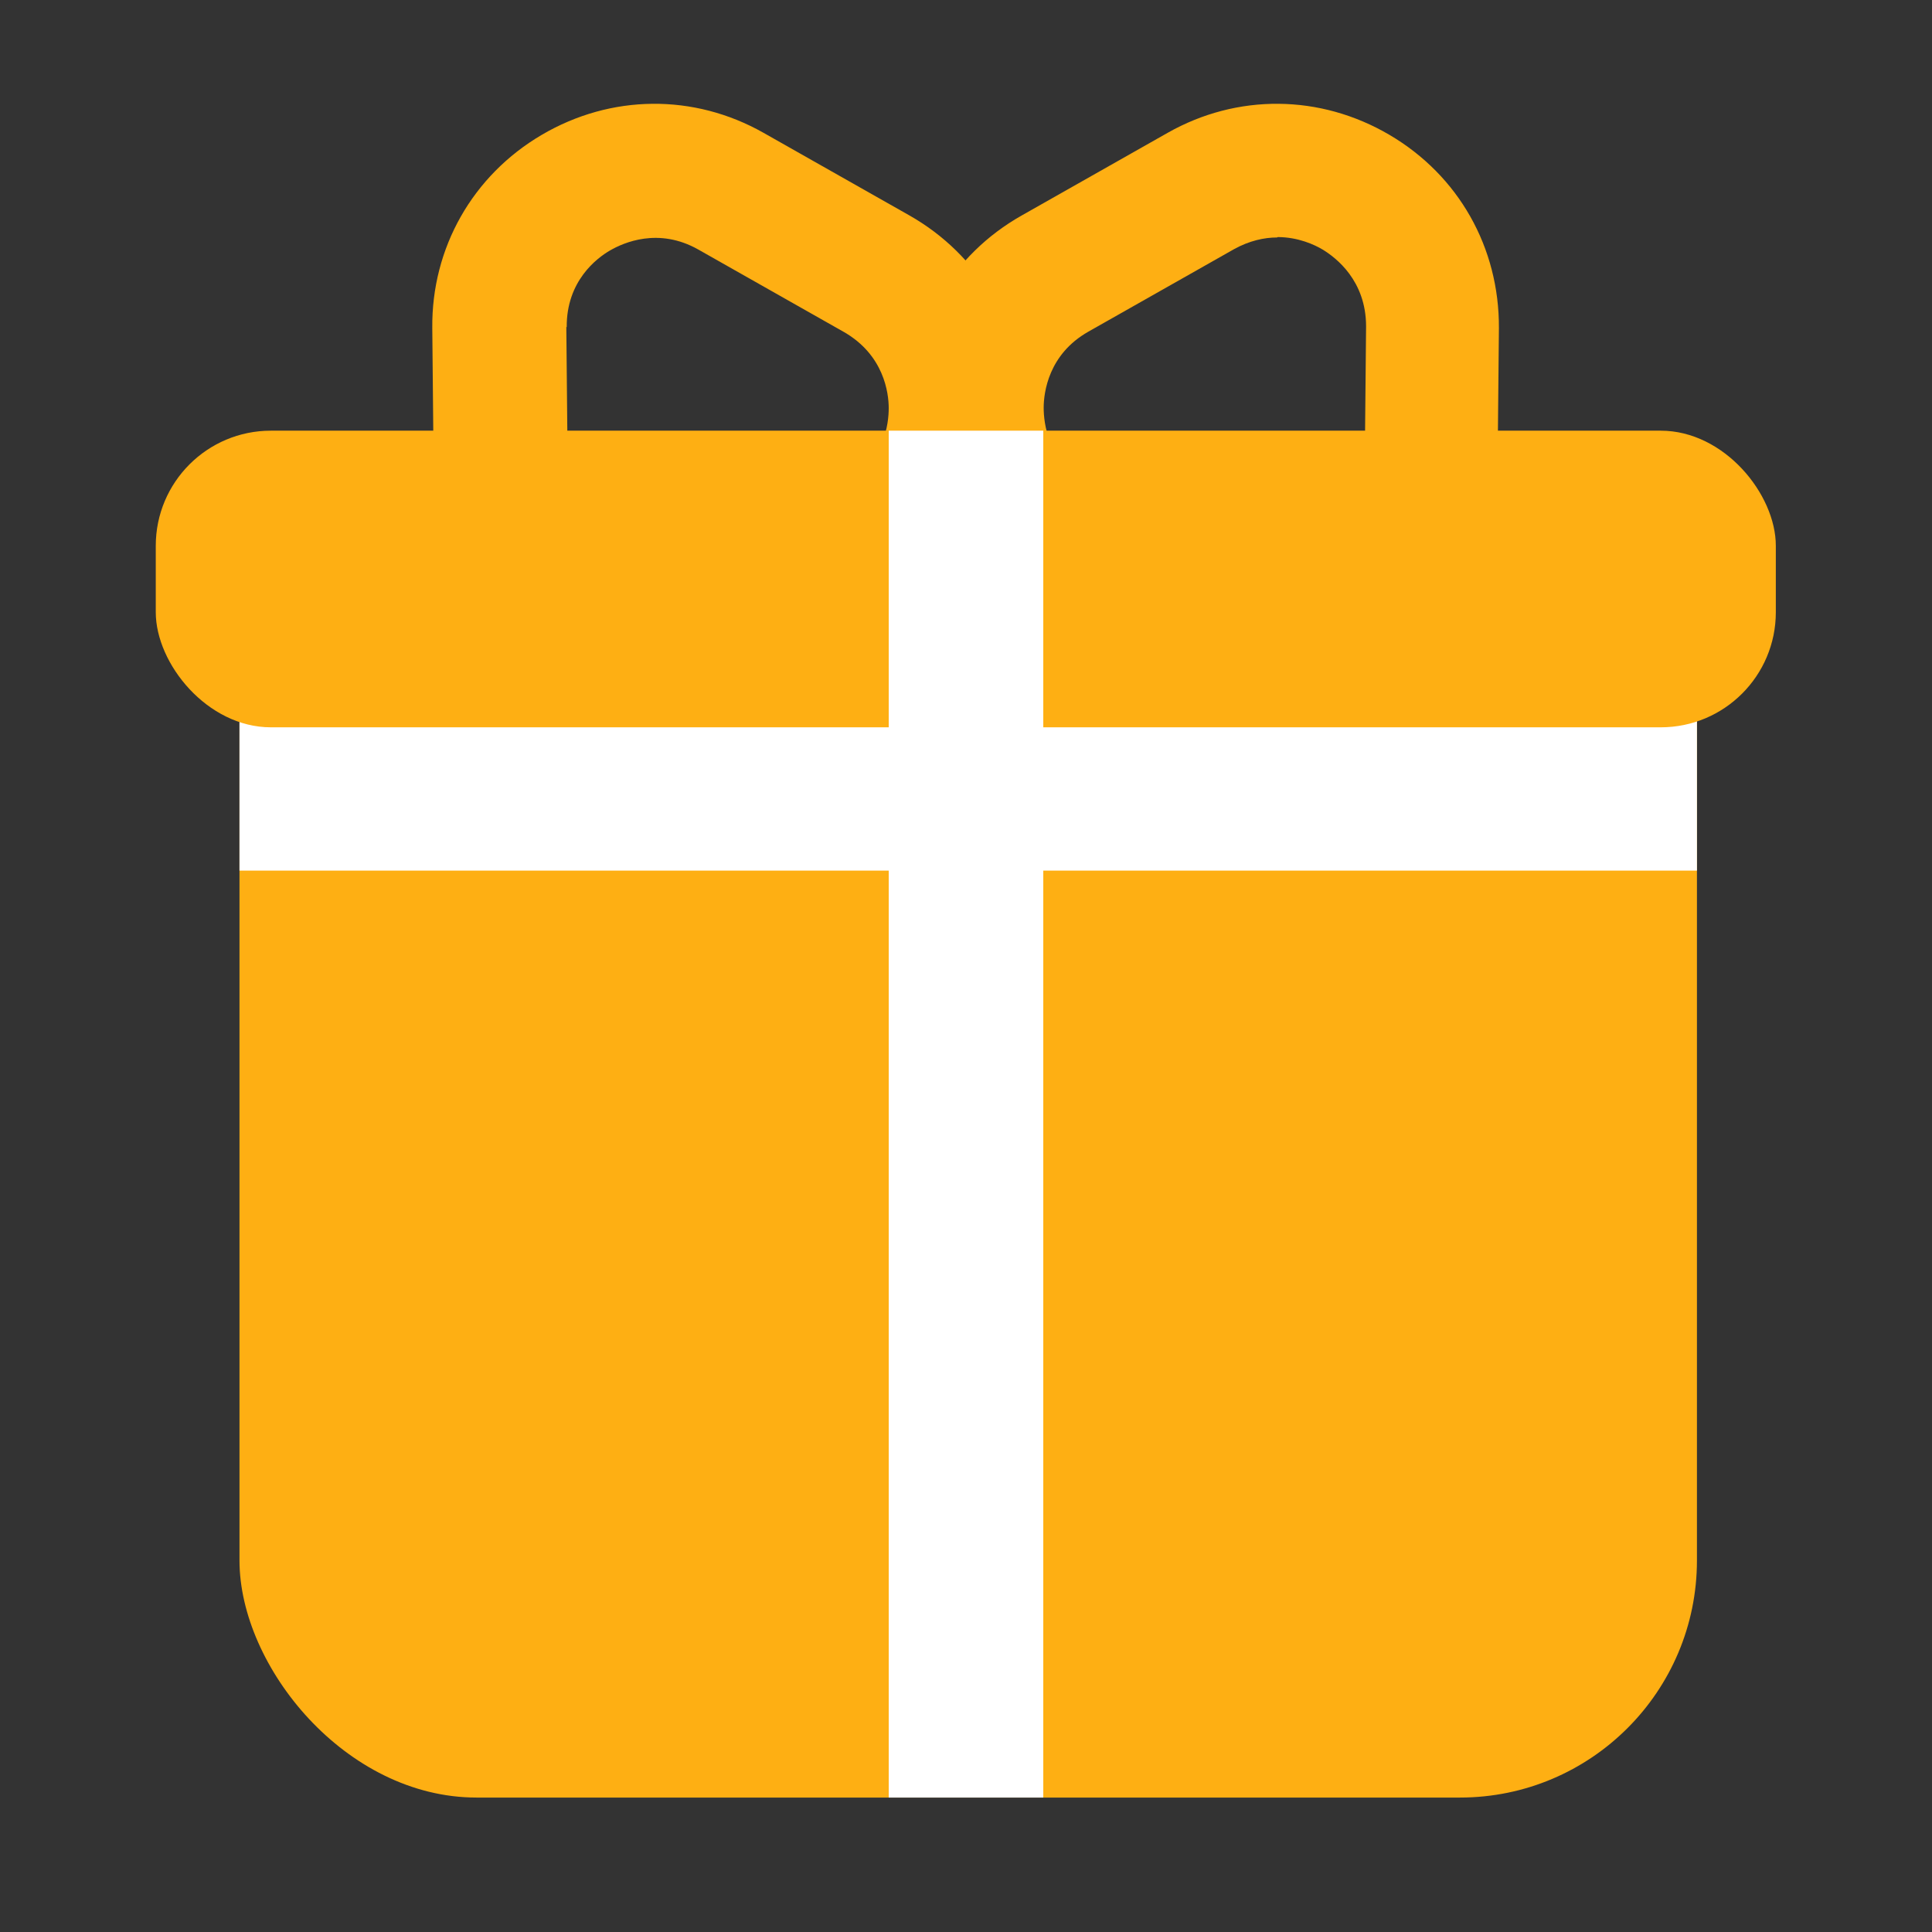
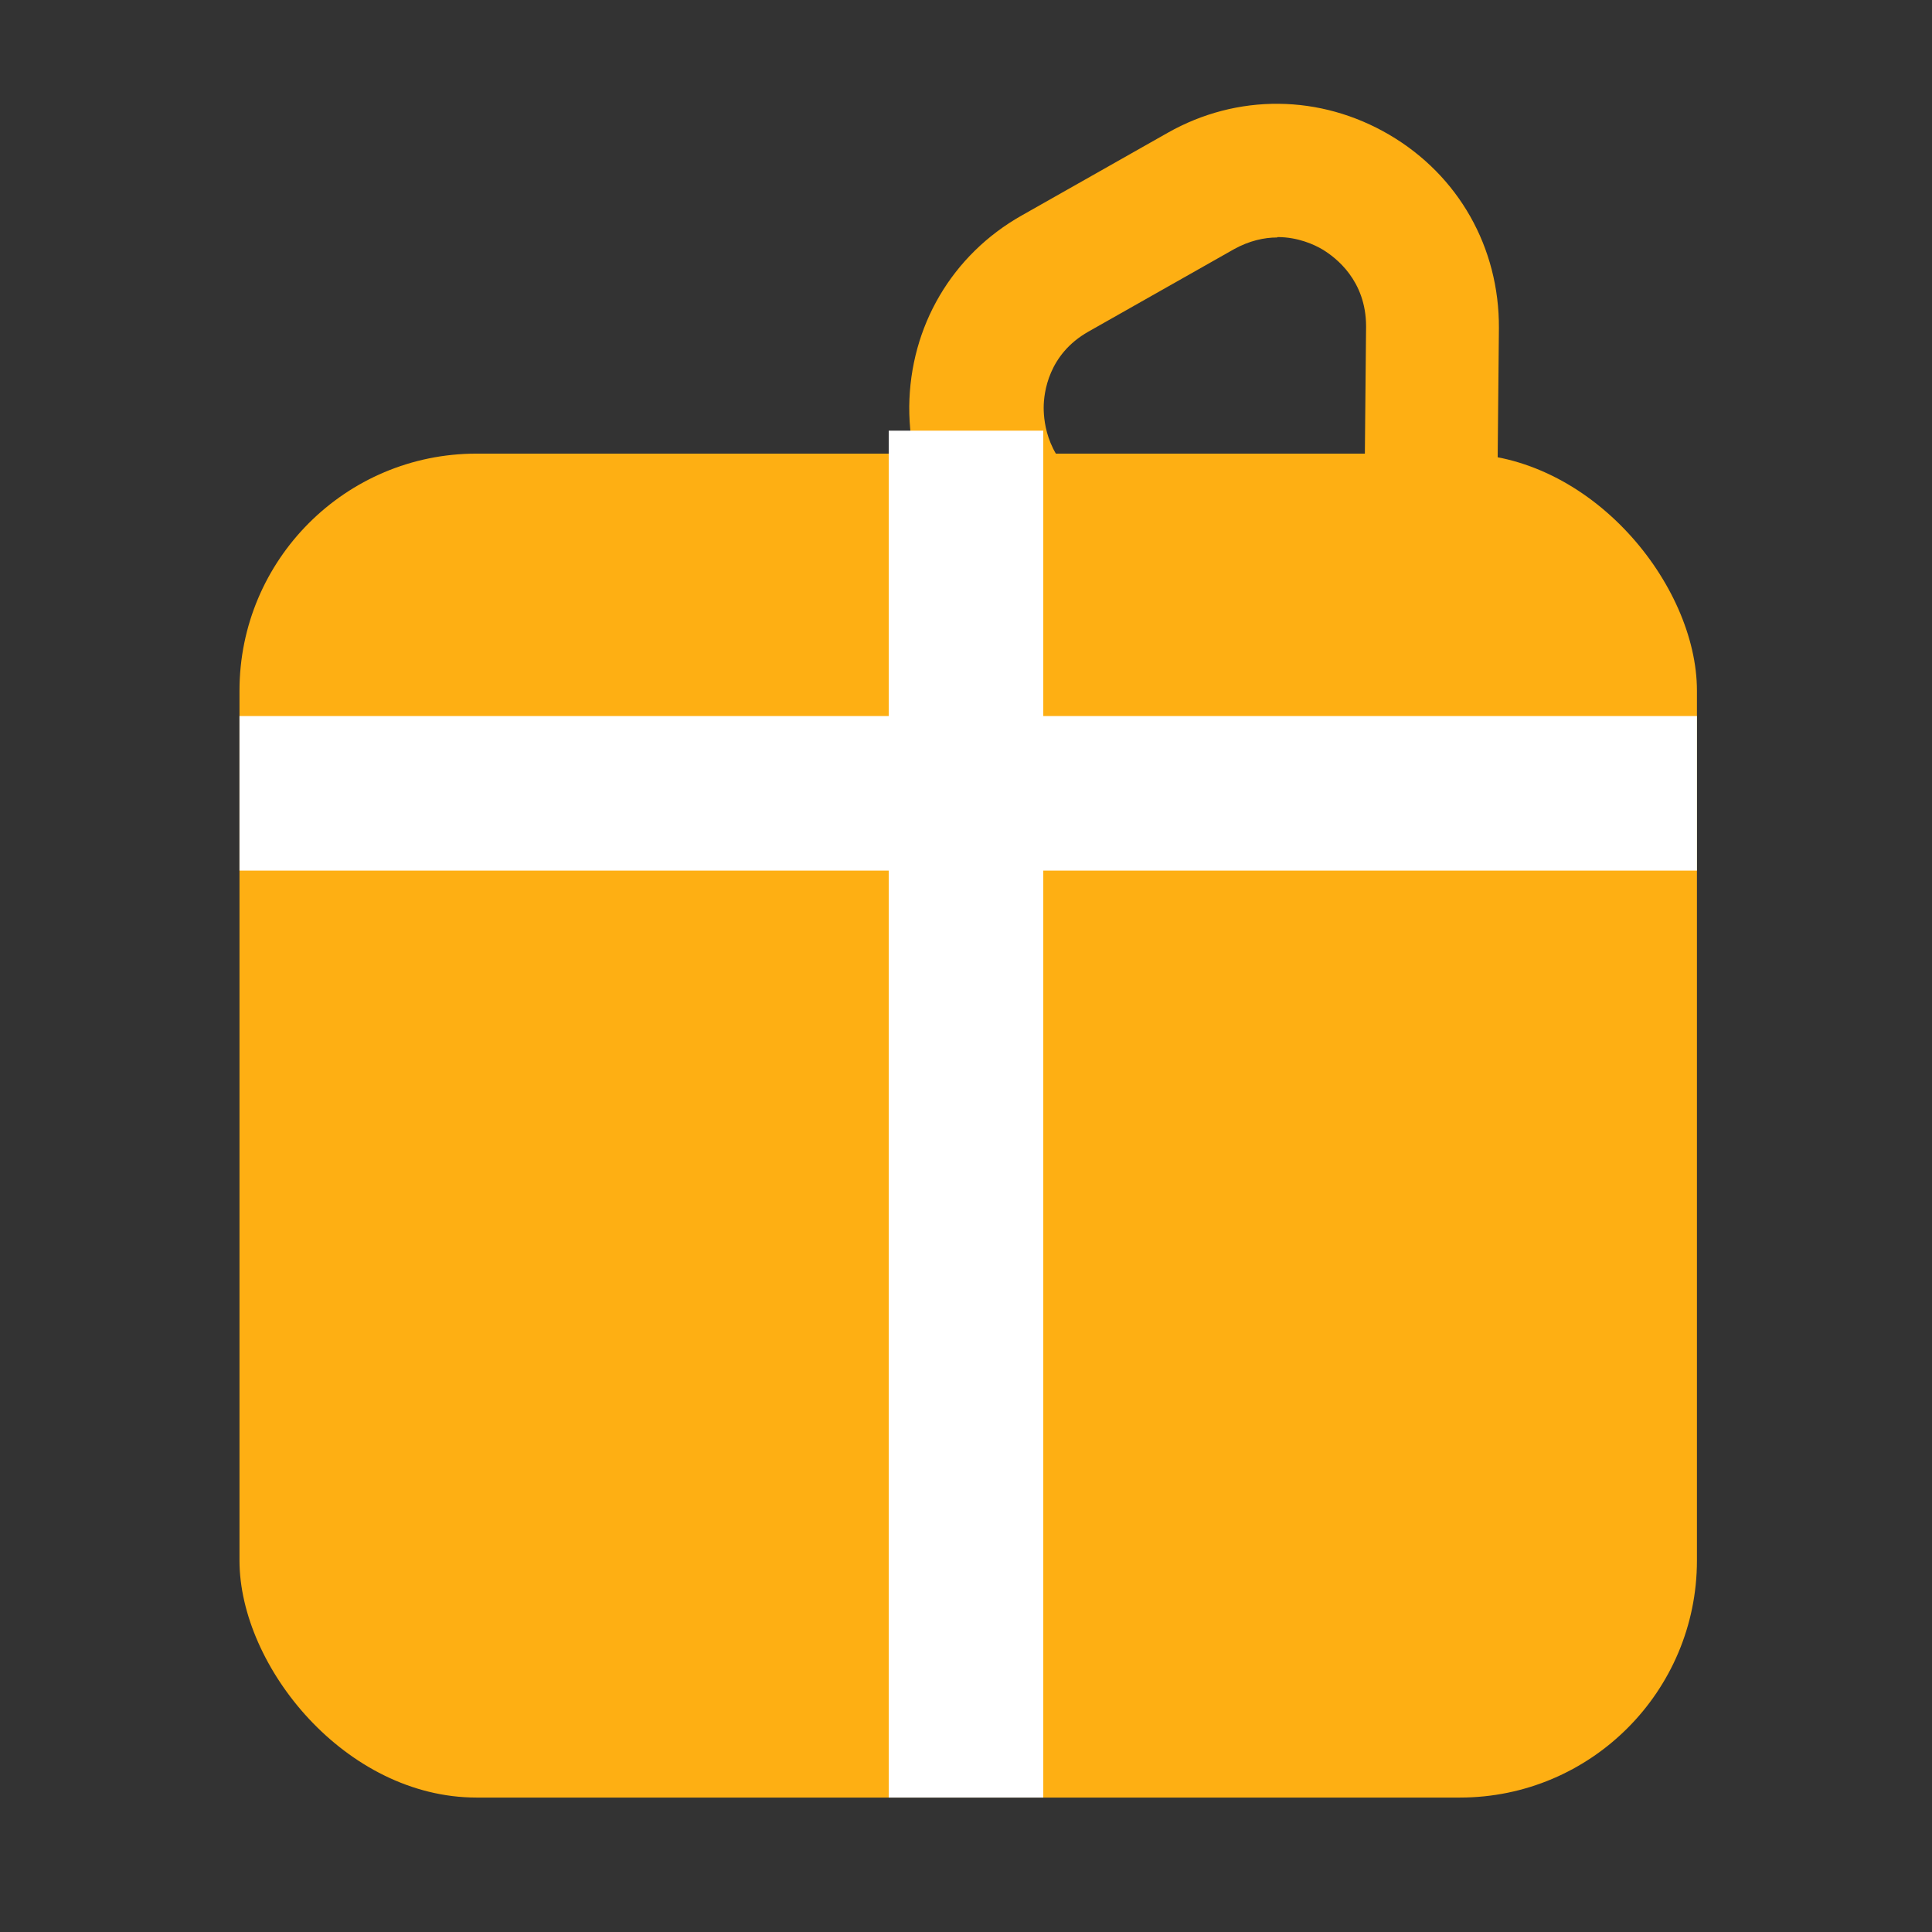
<svg xmlns="http://www.w3.org/2000/svg" id="_레이어_4" data-name="레이어 4" viewBox="0 0 48 48">
  <rect x="0" y="0" width="48" height="48" fill="#333333" stroke="none" />
  <g style="opacity: 0;">
    <rect width="48" height="48" style="fill: #e61f19; opacity: .3;" />
-     <rect x="4" y="2" width="40" height="44" style="fill: #e61f19; opacity: .3;" />
-     <rect x="4" y="2" width="40" height="44" transform="translate(48 0) rotate(90)" style="fill: #002bff; opacity: .3;" />
  </g>
  <g>
    <rect x="5.95" y="11.27" width="36.21" height="33.39" rx="5.89" ry="5.89" style="fill: #feaf13;" />
    <g>
      <path d="M31.7,17.78c-.96,0-1.92-.26-2.8-.77l-3.59-2.11c-1.72-1.01-2.73-2.8-2.72-4.8,.02-1.99,1.06-3.77,2.8-4.75l3.62-2.05c1.73-.98,3.79-.96,5.51,.05,1.72,1.01,2.73,2.8,2.72,4.8l-.04,4.16c-.02,1.99-1.06,3.77-2.8,4.75-.85,.48-1.79,.72-2.72,.72Zm.03-11.88c-.32,0-.69,.08-1.07,.29l-3.62,2.05c-.99,.56-1.11,1.51-1.11,1.89,0,.38,.1,1.33,1.08,1.9l3.59,2.11c.98,.58,1.86,.21,2.19,.02,.33-.19,1.1-.75,1.11-1.89l.04-4.16c0-1.14-.75-1.71-1.08-1.91-.2-.12-.61-.31-1.12-.31Z" style="fill: #feaf13;" />
-       <path d="M16.3,17.78c-.93,0-1.86-.24-2.72-.72-1.73-.98-2.78-2.76-2.8-4.75l-.04-4.16c-.02-1.99,1-3.79,2.72-4.8,1.72-1.01,3.78-1.03,5.51-.05l3.62,2.05c1.73,.98,2.78,2.76,2.8,4.75,.02,1.99-1,3.79-2.72,4.8l-3.59,2.11c-.87,.51-1.83,.77-2.8,.77Zm-2.23-9.66l.04,4.16c0,1.14,.78,1.7,1.11,1.89,.33,.19,1.21,.56,2.19-.02l3.59-2.11c.98-.58,1.08-1.52,1.08-1.9,0-.38-.12-1.32-1.11-1.89l-3.62-2.05c-.99-.56-1.86-.17-2.19,.02-.33,.19-1.09,.76-1.08,1.91h0Z" style="fill: #feaf13;" />
    </g>
    <rect x="5.95" y="17.78" width="36.21" height="3.84" transform="translate(48.11 39.41) rotate(-180)" style="fill: #fff;" />
-     <rect x="3.87" y="10.7" width="40.25" height="7.37" rx="2.86" ry="2.86" style="fill: #feaf13;" />
    <rect x="7.02" y="25.76" width="33.96" height="3.84" transform="translate(-3.68 51.68) rotate(-90)" style="fill: #fff;" />
  </g>
</svg>